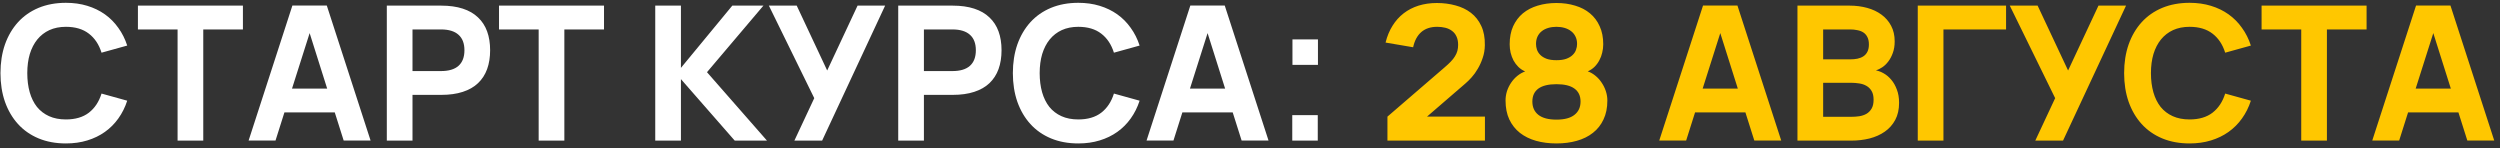
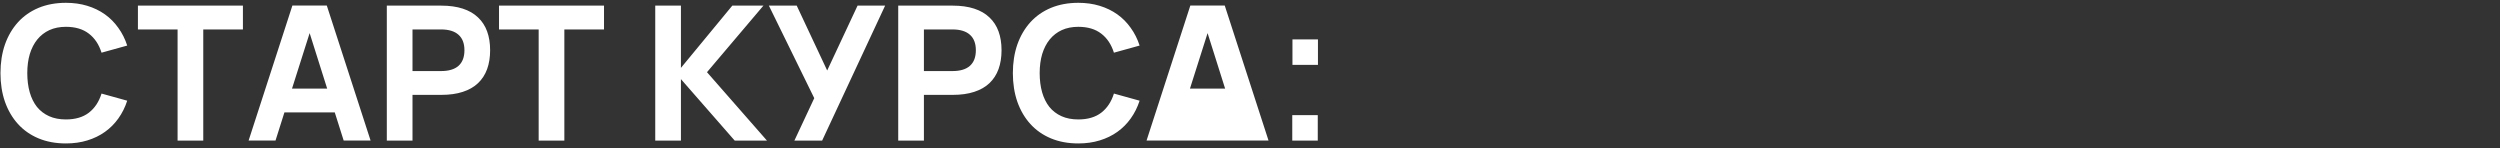
<svg xmlns="http://www.w3.org/2000/svg" width="320" height="19" viewBox="0 0 320 19" fill="none">
  <rect x="0" y="0" width="320" height="19" fill="#333333" stroke="none" />
-   <path d="M8.436 18.36C7.14 18.36 5.972 18.144 4.932 17.712C3.9 17.28 3.024 16.668 2.304 15.876C1.584 15.084 1.028 14.136 0.636 13.032C0.252 11.928 0.06 10.704 0.06 9.36C0.06 8.016 0.252 6.792 0.636 5.688C1.028 4.584 1.584 3.636 2.304 2.844C3.024 2.052 3.9 1.44 4.932 1.008C5.972 0.576 7.14 0.36 8.436 0.36C9.428 0.36 10.34 0.488 11.172 0.744C12.012 1 12.764 1.364 13.428 1.836C14.092 2.308 14.664 2.884 15.144 3.564C15.632 4.236 16.012 4.992 16.284 5.832L12.996 6.744C12.668 5.696 12.128 4.884 11.376 4.308C10.624 3.724 9.644 3.432 8.436 3.432C7.644 3.432 6.94 3.572 6.324 3.852C5.716 4.132 5.2 4.532 4.776 5.052C4.36 5.564 4.04 6.184 3.816 6.912C3.6 7.64 3.492 8.456 3.492 9.36C3.492 10.256 3.596 11.072 3.804 11.808C4.012 12.536 4.32 13.16 4.728 13.68C5.144 14.192 5.66 14.588 6.276 14.868C6.892 15.148 7.612 15.288 8.436 15.288C9.644 15.288 10.624 15 11.376 14.424C12.128 13.84 12.668 13.024 12.996 11.976L16.284 12.888C16.012 13.728 15.632 14.488 15.144 15.168C14.664 15.84 14.092 16.412 13.428 16.884C12.764 17.356 12.012 17.72 11.172 17.976C10.34 18.232 9.428 18.36 8.436 18.36ZM22.73 18V3.768H17.654V0.72H31.094V3.768H26.018V18H22.73ZM47.434 17.988H43.99L42.85 14.388H36.406L35.266 17.988H31.822L37.426 0.708H41.83L47.434 17.988ZM41.878 11.34L39.634 4.236L37.378 11.34H41.878ZM49.512 18V0.72H56.472C57.528 0.72 58.448 0.848 59.232 1.104C60.024 1.36 60.676 1.736 61.188 2.232C61.708 2.72 62.096 3.316 62.352 4.02C62.608 4.724 62.736 5.528 62.736 6.432C62.736 7.328 62.608 8.132 62.352 8.844C62.096 9.548 61.708 10.148 61.188 10.644C60.676 11.132 60.024 11.504 59.232 11.76C58.448 12.016 57.528 12.144 56.472 12.144H52.8V18H49.512ZM52.8 9.096H56.448C57.44 9.096 58.188 8.872 58.692 8.424C59.196 7.968 59.448 7.304 59.448 6.432C59.448 5.56 59.196 4.9 58.692 4.452C58.188 3.996 57.44 3.768 56.448 3.768H52.8V9.096ZM68.949 18V3.768H63.873V0.72H77.313V3.768H72.237V18H68.949ZM83.871 0.72H87.159V8.688L93.735 0.72H97.719L90.495 9.24L98.175 18H94.047L87.159 10.128V18H83.871V0.72ZM105.232 18H101.68L104.224 12.564L98.416 0.72H101.98L105.88 9.024L109.768 0.72H113.296L105.232 18ZM114.973 18V0.72H121.933C122.989 0.72 123.909 0.848 124.693 1.104C125.485 1.36 126.137 1.736 126.649 2.232C127.169 2.72 127.557 3.316 127.813 4.02C128.069 4.724 128.197 5.528 128.197 6.432C128.197 7.328 128.069 8.132 127.813 8.844C127.557 9.548 127.169 10.148 126.649 10.644C126.137 11.132 125.485 11.504 124.693 11.76C123.909 12.016 122.989 12.144 121.933 12.144H118.261V18H114.973ZM118.261 9.096H121.909C122.901 9.096 123.649 8.872 124.153 8.424C124.657 7.968 124.909 7.304 124.909 6.432C124.909 5.56 124.657 4.9 124.153 4.452C123.649 3.996 122.901 3.768 121.909 3.768H118.261V9.096ZM138.022 18.36C136.726 18.36 135.558 18.144 134.518 17.712C133.486 17.28 132.61 16.668 131.89 15.876C131.17 15.084 130.614 14.136 130.222 13.032C129.838 11.928 129.646 10.704 129.646 9.36C129.646 8.016 129.838 6.792 130.222 5.688C130.614 4.584 131.17 3.636 131.89 2.844C132.61 2.052 133.486 1.44 134.518 1.008C135.558 0.576 136.726 0.36 138.022 0.36C139.014 0.36 139.926 0.488 140.758 0.744C141.598 1 142.35 1.364 143.014 1.836C143.678 2.308 144.25 2.884 144.73 3.564C145.218 4.236 145.598 4.992 145.87 5.832L142.582 6.744C142.254 5.696 141.714 4.884 140.962 4.308C140.21 3.724 139.23 3.432 138.022 3.432C137.23 3.432 136.526 3.572 135.91 3.852C135.302 4.132 134.786 4.532 134.362 5.052C133.946 5.564 133.626 6.184 133.402 6.912C133.186 7.64 133.078 8.456 133.078 9.36C133.078 10.256 133.182 11.072 133.39 11.808C133.598 12.536 133.906 13.16 134.314 13.68C134.73 14.192 135.246 14.588 135.862 14.868C136.478 15.148 137.198 15.288 138.022 15.288C139.23 15.288 140.21 15 140.962 14.424C141.714 13.84 142.254 13.024 142.582 11.976L145.87 12.888C145.598 13.728 145.218 14.488 144.73 15.168C144.25 15.84 143.678 16.412 143.014 16.884C142.35 17.356 141.598 17.72 140.758 17.976C139.926 18.232 139.014 18.36 138.022 18.36ZM162.371 17.988H158.927L157.787 14.388H151.343L150.203 17.988H146.759L152.363 0.708H156.767L162.371 17.988ZM156.815 11.34L154.571 4.236L152.315 11.34H156.815ZM165.41 18V14.736H168.674V18H165.41ZM165.434 8.304V5.04H168.698V8.304H165.434Z" fill="white" />
-   <path d="M177.592 14.928L184.876 8.652C185.196 8.38 185.468 8.128 185.692 7.896C185.916 7.664 186.096 7.436 186.232 7.212C186.376 6.98 186.48 6.748 186.544 6.516C186.608 6.276 186.64 6.016 186.64 5.736C186.64 5.312 186.568 4.952 186.424 4.656C186.288 4.36 186.096 4.124 185.848 3.948C185.608 3.764 185.324 3.632 184.996 3.552C184.676 3.472 184.332 3.432 183.964 3.432C183.116 3.432 182.436 3.656 181.924 4.104C181.412 4.552 181.064 5.2 180.88 6.048L177.352 5.448C177.552 4.64 177.848 3.924 178.24 3.3C178.632 2.668 179.108 2.136 179.668 1.704C180.228 1.272 180.864 0.944 181.576 0.72C182.296 0.496 183.08 0.384 183.928 0.384C184.768 0.384 185.564 0.488 186.316 0.696C187.068 0.896 187.724 1.212 188.284 1.644C188.844 2.076 189.284 2.636 189.604 3.324C189.924 4.004 190.076 4.824 190.06 5.784C190.052 6.368 189.96 6.912 189.784 7.416C189.616 7.92 189.408 8.38 189.16 8.796C188.92 9.212 188.656 9.58 188.368 9.9C188.08 10.22 187.808 10.488 187.552 10.704L182.656 14.928H190.072V18H177.592V14.928ZM199.226 0.384C200.09 0.384 200.886 0.496 201.614 0.72C202.35 0.936 202.982 1.264 203.51 1.704C204.046 2.144 204.462 2.696 204.758 3.36C205.062 4.016 205.214 4.784 205.214 5.664C205.214 6.032 205.17 6.392 205.082 6.744C205.002 7.096 204.878 7.424 204.71 7.728C204.55 8.032 204.346 8.308 204.098 8.556C203.85 8.796 203.562 8.988 203.234 9.132C203.594 9.26 203.926 9.452 204.23 9.708C204.542 9.964 204.806 10.26 205.022 10.596C205.246 10.924 205.422 11.284 205.55 11.676C205.678 12.068 205.742 12.464 205.742 12.864C205.742 13.792 205.578 14.6 205.25 15.288C204.93 15.976 204.478 16.548 203.894 17.004C203.318 17.46 202.63 17.8 201.83 18.024C201.038 18.248 200.17 18.36 199.226 18.36C198.282 18.36 197.41 18.248 196.61 18.024C195.818 17.8 195.13 17.46 194.546 17.004C193.97 16.548 193.518 15.976 193.19 15.288C192.87 14.6 192.71 13.792 192.71 12.864C192.71 12.456 192.77 12.06 192.89 11.676C193.018 11.284 193.194 10.924 193.418 10.596C193.642 10.26 193.906 9.968 194.21 9.72C194.522 9.464 194.858 9.272 195.218 9.144C194.89 9 194.602 8.808 194.354 8.568C194.106 8.32 193.898 8.044 193.73 7.74C193.57 7.428 193.446 7.096 193.358 6.744C193.278 6.392 193.238 6.032 193.238 5.664C193.238 4.784 193.386 4.016 193.682 3.36C193.986 2.696 194.402 2.144 194.93 1.704C195.466 1.264 196.098 0.936 196.826 0.72C197.562 0.496 198.362 0.384 199.226 0.384ZM199.226 7.704C199.73 7.704 200.15 7.644 200.486 7.524C200.83 7.396 201.102 7.232 201.302 7.032C201.51 6.832 201.654 6.608 201.734 6.36C201.822 6.112 201.866 5.868 201.866 5.628C201.866 5.268 201.798 4.952 201.662 4.68C201.534 4.408 201.35 4.18 201.11 3.996C200.878 3.812 200.602 3.672 200.282 3.576C199.962 3.48 199.61 3.432 199.226 3.432C198.842 3.432 198.49 3.48 198.17 3.576C197.85 3.672 197.574 3.812 197.342 3.996C197.11 4.18 196.93 4.408 196.802 4.68C196.674 4.952 196.61 5.268 196.61 5.628C196.61 5.868 196.65 6.112 196.73 6.36C196.818 6.608 196.962 6.832 197.162 7.032C197.362 7.232 197.63 7.396 197.966 7.524C198.302 7.644 198.722 7.704 199.226 7.704ZM199.226 10.776C198.202 10.776 197.43 10.964 196.91 11.34C196.398 11.716 196.142 12.268 196.142 12.996C196.142 13.724 196.398 14.292 196.91 14.7C197.43 15.108 198.202 15.312 199.226 15.312C200.25 15.312 201.018 15.108 201.53 14.7C202.05 14.292 202.31 13.724 202.31 12.996C202.31 12.268 202.05 11.716 201.53 11.34C201.018 10.964 200.25 10.776 199.226 10.776ZM227.996 17.988H224.552L223.412 14.388H216.968L215.828 17.988H212.384L217.988 0.708H222.392L227.996 17.988ZM222.44 11.34L220.196 4.236L217.94 11.34H222.44ZM236.939 18H230.075V0.72H236.759C237.551 0.72 238.295 0.816 238.991 1.008C239.695 1.2 240.307 1.488 240.827 1.872C241.347 2.248 241.759 2.724 242.063 3.3C242.367 3.868 242.519 4.532 242.519 5.292C242.519 5.852 242.439 6.348 242.279 6.78C242.127 7.204 241.931 7.572 241.691 7.884C241.459 8.188 241.203 8.432 240.923 8.616C240.643 8.8 240.375 8.932 240.119 9.012C240.447 9.068 240.783 9.196 241.127 9.396C241.479 9.596 241.799 9.868 242.087 10.212C242.375 10.548 242.611 10.964 242.795 11.46C242.987 11.948 243.083 12.516 243.083 13.164C243.083 14.004 242.919 14.732 242.591 15.348C242.263 15.956 241.819 16.456 241.259 16.848C240.699 17.24 240.047 17.532 239.303 17.724C238.559 17.908 237.771 18 236.939 18ZM236.831 3.768H233.363V7.596H236.831C237.159 7.596 237.467 7.568 237.755 7.512C238.051 7.448 238.307 7.344 238.523 7.2C238.739 7.056 238.907 6.864 239.027 6.624C239.155 6.376 239.219 6.064 239.219 5.688C239.219 5.312 239.155 5 239.027 4.752C238.907 4.504 238.739 4.308 238.523 4.164C238.307 4.02 238.051 3.92 237.755 3.864C237.467 3.8 237.159 3.768 236.831 3.768ZM236.939 14.952C237.291 14.952 237.639 14.928 237.983 14.88C238.327 14.824 238.635 14.72 238.907 14.568C239.179 14.408 239.399 14.184 239.567 13.896C239.735 13.608 239.819 13.232 239.819 12.768C239.819 12.304 239.735 11.932 239.567 11.652C239.399 11.364 239.179 11.144 238.907 10.992C238.635 10.832 238.327 10.728 237.983 10.68C237.639 10.624 237.291 10.596 236.939 10.596H233.363V14.952H236.939ZM245.473 18V0.72H256.777V3.768H248.761V18H245.473ZM264.068 18H260.516L263.06 12.564L257.252 0.72H260.816L264.716 9.024L268.604 0.72H272.132L264.068 18ZM280.264 18.36C278.968 18.36 277.8 18.144 276.76 17.712C275.728 17.28 274.852 16.668 274.132 15.876C273.412 15.084 272.856 14.136 272.464 13.032C272.08 11.928 271.888 10.704 271.888 9.36C271.888 8.016 272.08 6.792 272.464 5.688C272.856 4.584 273.412 3.636 274.132 2.844C274.852 2.052 275.728 1.44 276.76 1.008C277.8 0.576 278.968 0.36 280.264 0.36C281.256 0.36 282.168 0.488 283 0.744C283.84 1 284.592 1.364 285.256 1.836C285.92 2.308 286.492 2.884 286.972 3.564C287.46 4.236 287.84 4.992 288.112 5.832L284.824 6.744C284.496 5.696 283.956 4.884 283.204 4.308C282.452 3.724 281.472 3.432 280.264 3.432C279.472 3.432 278.768 3.572 278.152 3.852C277.544 4.132 277.028 4.532 276.604 5.052C276.188 5.564 275.868 6.184 275.644 6.912C275.428 7.64 275.32 8.456 275.32 9.36C275.32 10.256 275.424 11.072 275.632 11.808C275.84 12.536 276.148 13.16 276.556 13.68C276.972 14.192 277.488 14.588 278.104 14.868C278.72 15.148 279.44 15.288 280.264 15.288C281.472 15.288 282.452 15 283.204 14.424C283.956 13.84 284.496 13.024 284.824 11.976L288.112 12.888C287.84 13.728 287.46 14.488 286.972 15.168C286.492 15.84 285.92 16.412 285.256 16.884C284.592 17.356 283.84 17.72 283 17.976C282.168 18.232 281.256 18.36 280.264 18.36ZM294.558 18V3.768H289.482V0.72H302.922V3.768H297.846V18H294.558ZM319.262 17.988H315.818L314.678 14.388H308.234L307.094 17.988H303.65L309.254 0.708H313.658L319.262 17.988ZM313.706 11.34L311.462 4.236L309.206 11.34H313.706Z" fill="#FFC700" />
+   <path d="M8.436 18.36C7.14 18.36 5.972 18.144 4.932 17.712C3.9 17.28 3.024 16.668 2.304 15.876C1.584 15.084 1.028 14.136 0.636 13.032C0.252 11.928 0.06 10.704 0.06 9.36C0.06 8.016 0.252 6.792 0.636 5.688C1.028 4.584 1.584 3.636 2.304 2.844C3.024 2.052 3.9 1.44 4.932 1.008C5.972 0.576 7.14 0.36 8.436 0.36C9.428 0.36 10.34 0.488 11.172 0.744C12.012 1 12.764 1.364 13.428 1.836C14.092 2.308 14.664 2.884 15.144 3.564C15.632 4.236 16.012 4.992 16.284 5.832L12.996 6.744C12.668 5.696 12.128 4.884 11.376 4.308C10.624 3.724 9.644 3.432 8.436 3.432C7.644 3.432 6.94 3.572 6.324 3.852C5.716 4.132 5.2 4.532 4.776 5.052C4.36 5.564 4.04 6.184 3.816 6.912C3.6 7.64 3.492 8.456 3.492 9.36C3.492 10.256 3.596 11.072 3.804 11.808C4.012 12.536 4.32 13.16 4.728 13.68C5.144 14.192 5.66 14.588 6.276 14.868C6.892 15.148 7.612 15.288 8.436 15.288C9.644 15.288 10.624 15 11.376 14.424C12.128 13.84 12.668 13.024 12.996 11.976L16.284 12.888C16.012 13.728 15.632 14.488 15.144 15.168C14.664 15.84 14.092 16.412 13.428 16.884C12.764 17.356 12.012 17.72 11.172 17.976C10.34 18.232 9.428 18.36 8.436 18.36ZM22.73 18V3.768H17.654V0.72H31.094V3.768H26.018V18H22.73ZM47.434 17.988H43.99L42.85 14.388H36.406L35.266 17.988H31.822L37.426 0.708H41.83L47.434 17.988ZM41.878 11.34L39.634 4.236L37.378 11.34H41.878ZM49.512 18V0.72H56.472C57.528 0.72 58.448 0.848 59.232 1.104C60.024 1.36 60.676 1.736 61.188 2.232C61.708 2.72 62.096 3.316 62.352 4.02C62.608 4.724 62.736 5.528 62.736 6.432C62.736 7.328 62.608 8.132 62.352 8.844C62.096 9.548 61.708 10.148 61.188 10.644C60.676 11.132 60.024 11.504 59.232 11.76C58.448 12.016 57.528 12.144 56.472 12.144H52.8V18H49.512ZM52.8 9.096H56.448C57.44 9.096 58.188 8.872 58.692 8.424C59.196 7.968 59.448 7.304 59.448 6.432C59.448 5.56 59.196 4.9 58.692 4.452C58.188 3.996 57.44 3.768 56.448 3.768H52.8V9.096ZM68.949 18V3.768H63.873V0.72H77.313V3.768H72.237V18H68.949ZM83.871 0.72H87.159V8.688L93.735 0.72H97.719L90.495 9.24L98.175 18H94.047L87.159 10.128V18H83.871V0.72ZM105.232 18H101.68L104.224 12.564L98.416 0.72H101.98L105.88 9.024L109.768 0.72H113.296L105.232 18ZM114.973 18V0.72H121.933C122.989 0.72 123.909 0.848 124.693 1.104C125.485 1.36 126.137 1.736 126.649 2.232C127.169 2.72 127.557 3.316 127.813 4.02C128.069 4.724 128.197 5.528 128.197 6.432C128.197 7.328 128.069 8.132 127.813 8.844C127.557 9.548 127.169 10.148 126.649 10.644C126.137 11.132 125.485 11.504 124.693 11.76C123.909 12.016 122.989 12.144 121.933 12.144H118.261V18H114.973ZM118.261 9.096H121.909C122.901 9.096 123.649 8.872 124.153 8.424C124.657 7.968 124.909 7.304 124.909 6.432C124.909 5.56 124.657 4.9 124.153 4.452C123.649 3.996 122.901 3.768 121.909 3.768H118.261V9.096ZM138.022 18.36C136.726 18.36 135.558 18.144 134.518 17.712C133.486 17.28 132.61 16.668 131.89 15.876C131.17 15.084 130.614 14.136 130.222 13.032C129.838 11.928 129.646 10.704 129.646 9.36C129.646 8.016 129.838 6.792 130.222 5.688C130.614 4.584 131.17 3.636 131.89 2.844C132.61 2.052 133.486 1.44 134.518 1.008C135.558 0.576 136.726 0.36 138.022 0.36C139.014 0.36 139.926 0.488 140.758 0.744C141.598 1 142.35 1.364 143.014 1.836C143.678 2.308 144.25 2.884 144.73 3.564C145.218 4.236 145.598 4.992 145.87 5.832L142.582 6.744C142.254 5.696 141.714 4.884 140.962 4.308C140.21 3.724 139.23 3.432 138.022 3.432C137.23 3.432 136.526 3.572 135.91 3.852C135.302 4.132 134.786 4.532 134.362 5.052C133.946 5.564 133.626 6.184 133.402 6.912C133.186 7.64 133.078 8.456 133.078 9.36C133.078 10.256 133.182 11.072 133.39 11.808C133.598 12.536 133.906 13.16 134.314 13.68C134.73 14.192 135.246 14.588 135.862 14.868C136.478 15.148 137.198 15.288 138.022 15.288C139.23 15.288 140.21 15 140.962 14.424C141.714 13.84 142.254 13.024 142.582 11.976L145.87 12.888C145.598 13.728 145.218 14.488 144.73 15.168C144.25 15.84 143.678 16.412 143.014 16.884C142.35 17.356 141.598 17.72 140.758 17.976C139.926 18.232 139.014 18.36 138.022 18.36ZM162.371 17.988H158.927H151.343L150.203 17.988H146.759L152.363 0.708H156.767L162.371 17.988ZM156.815 11.34L154.571 4.236L152.315 11.34H156.815ZM165.41 18V14.736H168.674V18H165.41ZM165.434 8.304V5.04H168.698V8.304H165.434Z" fill="white" />
</svg>